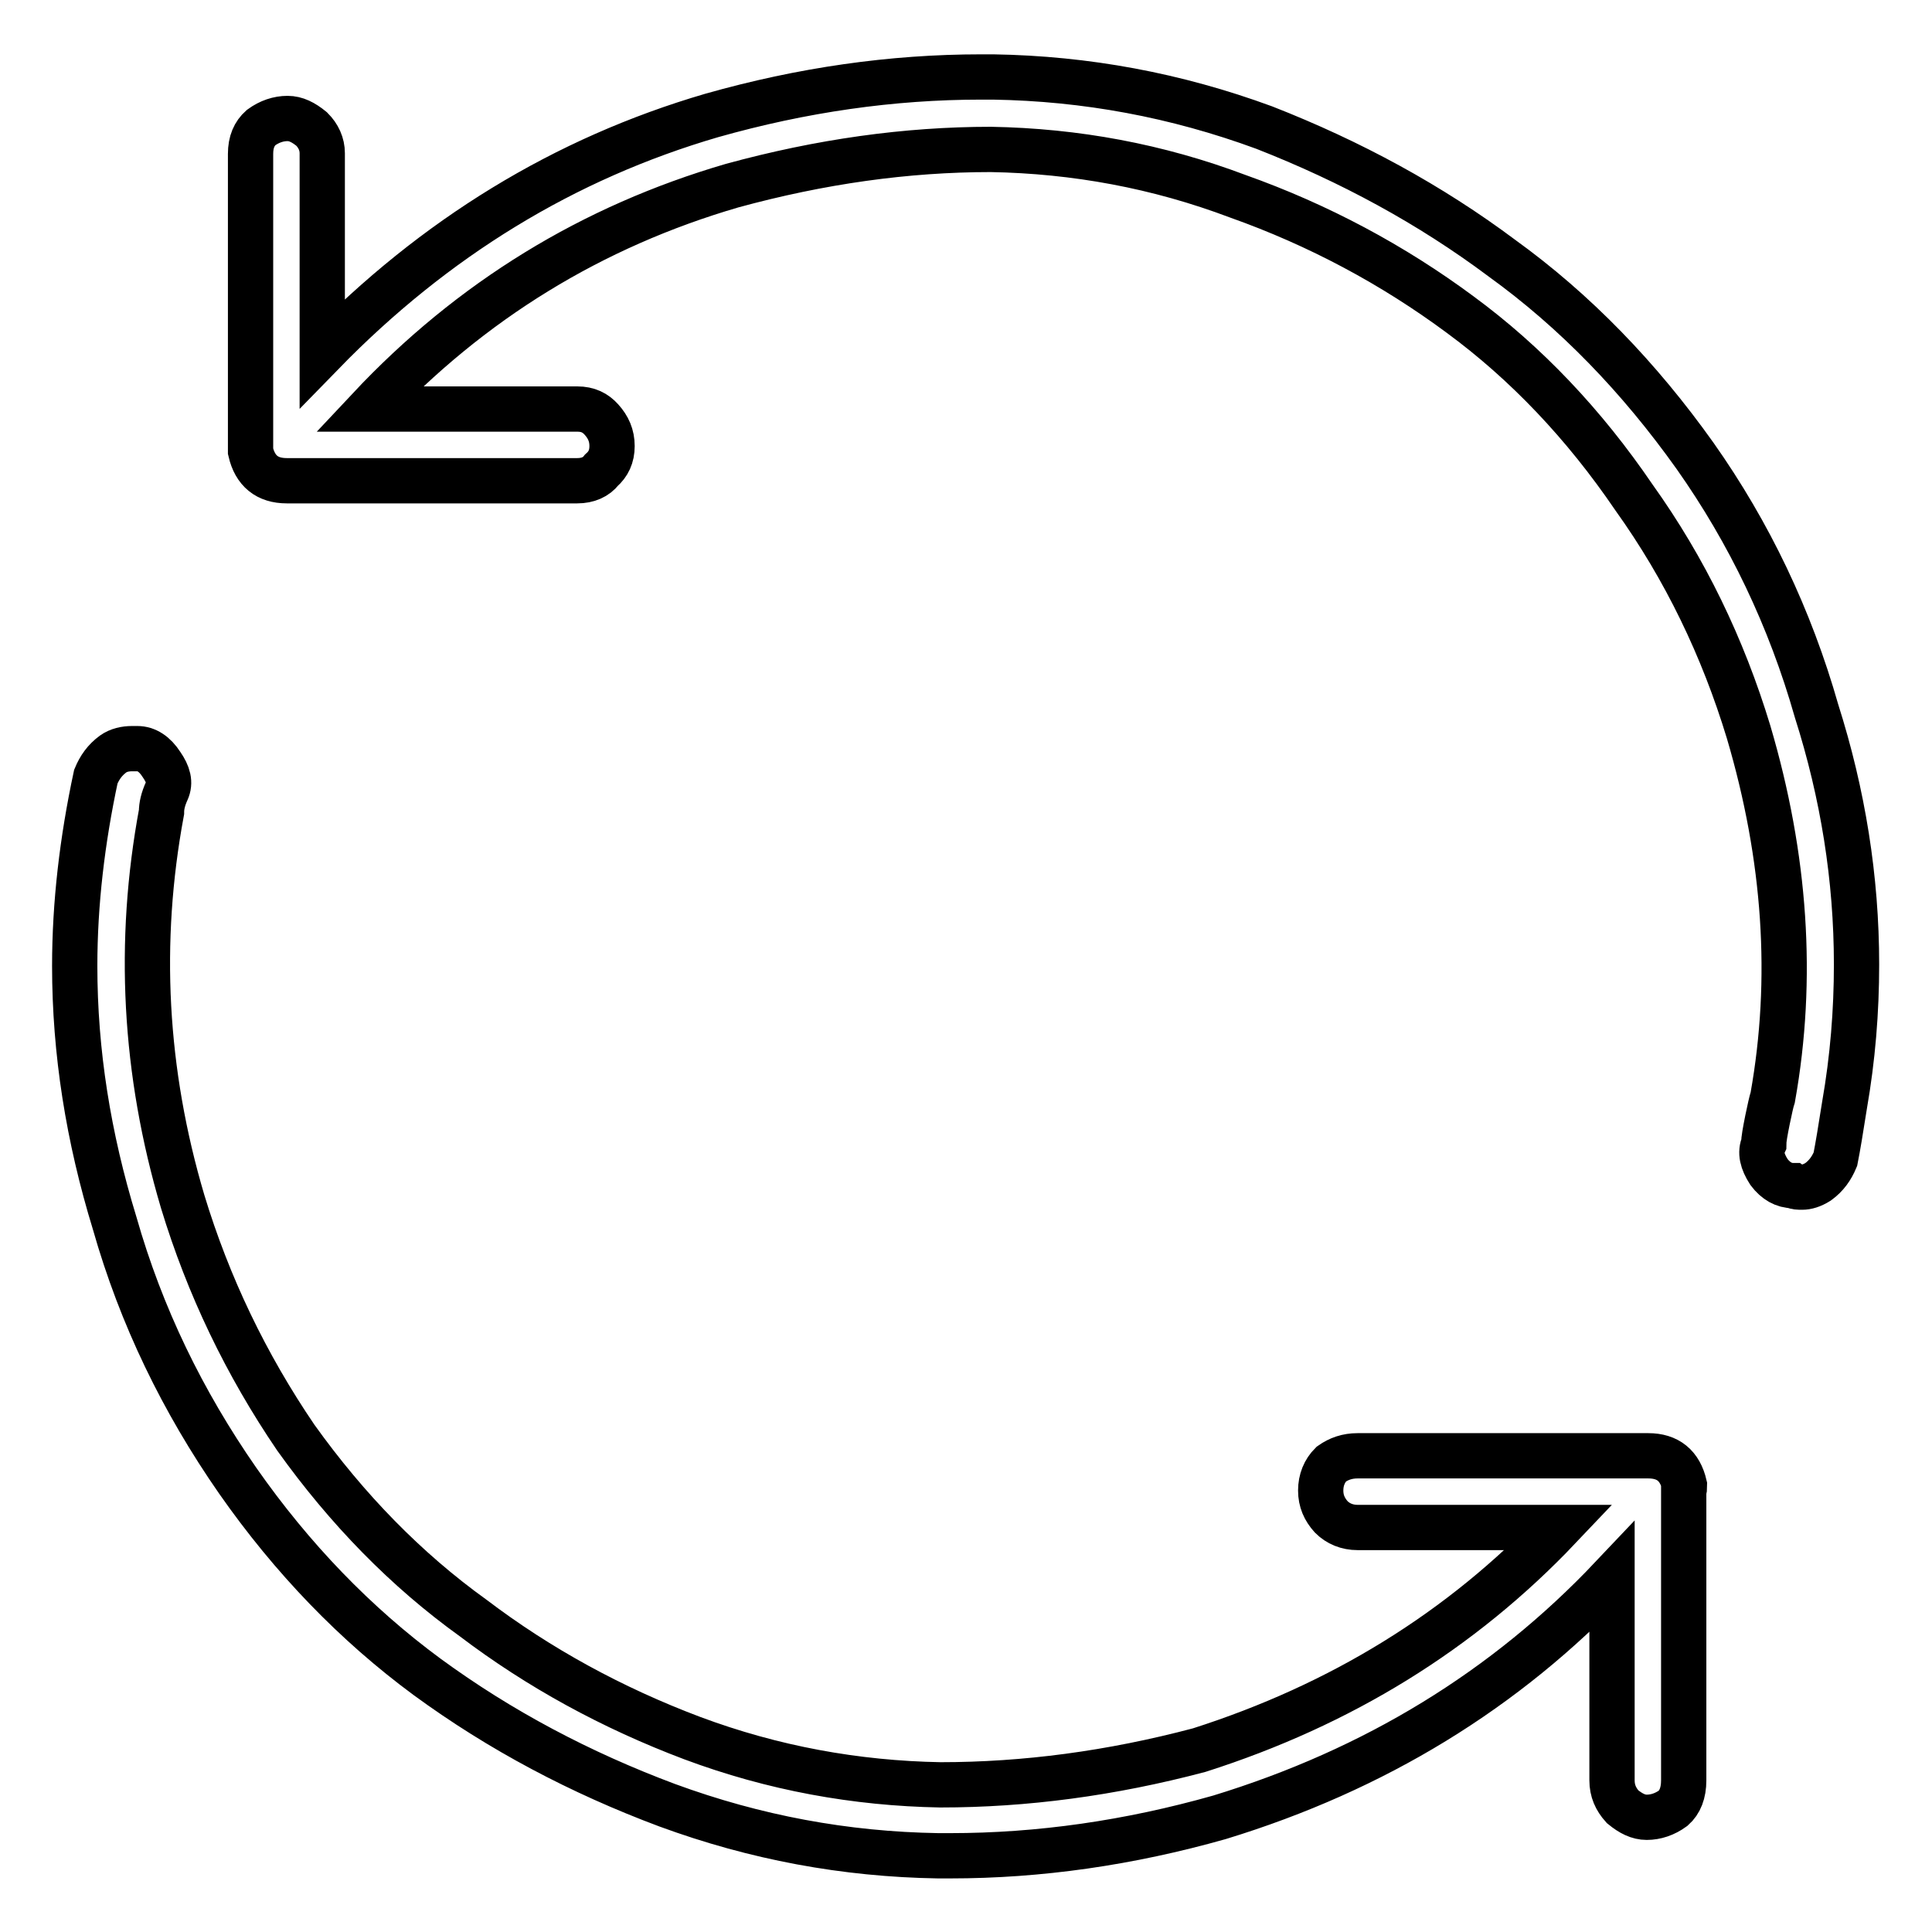
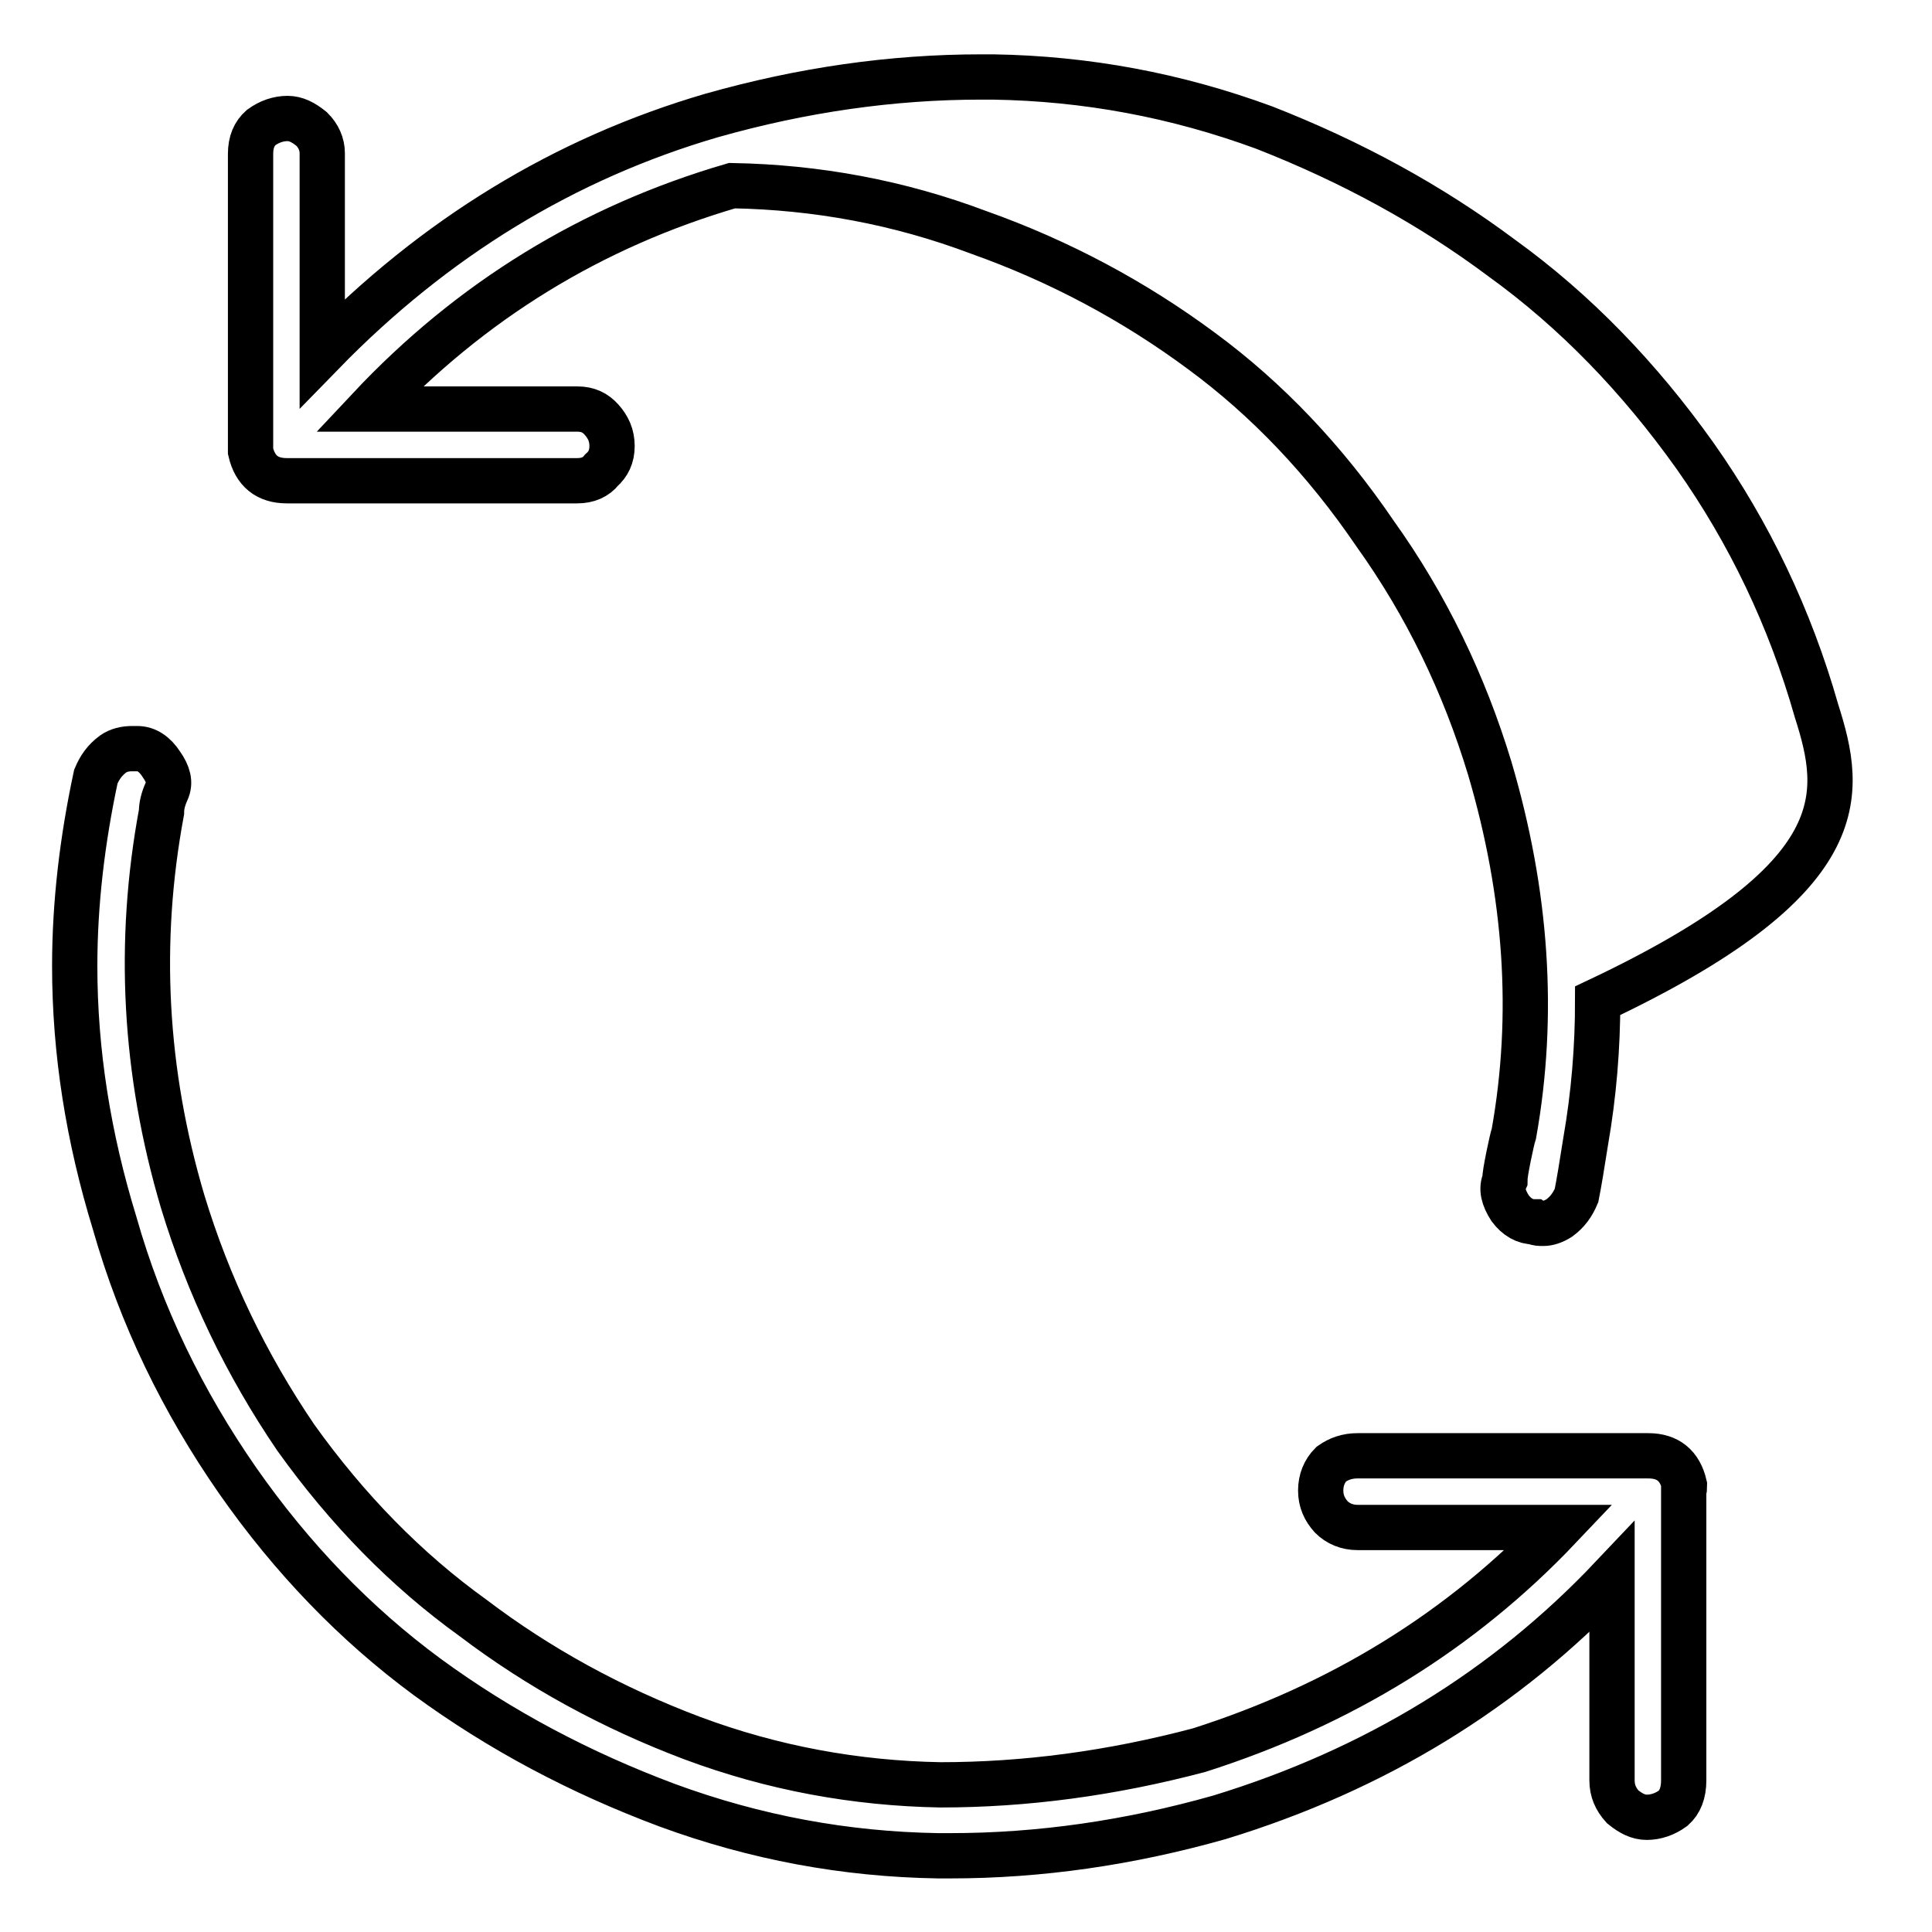
<svg xmlns="http://www.w3.org/2000/svg" version="1.1" x="0px" y="0px" viewBox="0 0 256 256" enable-background="new 0 0 256 256" xml:space="preserve">
  <g>
-     <path stroke-width="6" fill-opacity="0" stroke="#000000" d="M240.7,94.2c-3.5-12.3-8.9-23.6-16.1-33.8c-7.4-10.4-15.9-19.2-25.6-26.2c-9.5-7.1-20-12.8-31.5-17.3 c-11.7-4.3-23.6-6.5-35.9-6.7c-0.6,0-1.2,0-1.6,0c-11.8,0-23.7,1.7-35.7,5.1c-19.5,5.7-36.7,16.2-51.6,31.5c0-5.8,0-14.7,0-26.5 c0-1.2-0.5-2.3-1.4-3.2c-1.1-0.9-2.1-1.4-3.2-1.4c-1.2,0-2.4,0.4-3.5,1.2c-0.9,0.8-1.4,1.9-1.4,3.5c0,8.6,0,21.5,0,38.7 c0,0.2,0,0.4,0,0.7c0.6,2.6,2.2,3.9,4.8,3.9l0,0l0,0c6.4,0,19.3,0,38.5,0c1.4,0,2.5-0.5,3.2-1.4c0.9-0.8,1.4-1.8,1.4-3.2 s-0.5-2.5-1.4-3.5c-0.8-0.9-1.8-1.4-3.2-1.4c-6.1,0-15.4,0-27.6,0C62.4,39.8,78.5,30,97,24.6c11.7-3.2,23.1-4.8,34.3-4.8 c11.2,0.2,22.1,2.2,32.7,6.2c10.7,3.8,20.6,9.1,29.5,15.7c8.7,6.4,16.4,14.5,23,24.2c6.8,9.5,11.8,19.9,15.2,31.1 c4.9,16.6,6,32.7,3.2,48.4c-0.2,0.6-0.4,1.6-0.7,3c-0.3,1.5-0.5,2.6-0.5,3.2c-0.5,1.1-0.2,2.3,0.7,3.7c0.9,1.2,2,1.8,3.2,1.8 c0.3,0.2,0.7,0.2,1.2,0.2c0.6,0,1.3-0.2,2.1-0.7c1.1-0.8,1.8-1.8,2.3-3c0.3-1.5,0.7-3.9,1.2-7.1c1.1-6.3,1.6-12.5,1.6-18.7 C246,116.4,244.2,105.2,240.7,94.2L240.7,94.2z M223.2,196.8c-0.6-2.6-2.2-3.9-4.8-3.9l0,0l0,0c-6.4,0-19.3,0-38.5,0 c-1.4,0-2.5,0.4-3.5,1.1c-0.9,0.9-1.4,2.1-1.4,3.5c0,1.4,0.5,2.5,1.4,3.5c0.9,0.9,2.1,1.4,3.5,1.4c6,0,14.9,0,26.7,0 c-13,13.7-28.9,23.5-47.7,29.5c-11.7,3.1-23.1,4.6-34.3,4.6c-11.2-0.2-22.2-2.2-32.9-6.2c-10.6-4-20.3-9.3-29-15.9 c-8.9-6.4-16.7-14.4-23.5-23.9c-6.6-9.7-11.6-20.1-15-31.3c-5.1-17.2-6-34.4-2.8-51.6c0-0.8,0.2-1.7,0.7-2.8s0.2-2.2-0.7-3.5 c-0.9-1.4-2-2.1-3.2-2.1c-0.3,0-0.5,0-0.7,0c-0.9,0-1.8,0.2-2.5,0.7c-1.1,0.8-1.8,1.8-2.3,3c-1.8,8.4-2.8,16.8-2.8,25.1 c0,11.4,1.8,22.7,5.3,34.1c3.5,12.3,9,23.6,16.3,34.1c7.2,10.3,15.6,19,25.1,26c9.7,7.1,20.3,12.7,31.8,17 c11.7,4.3,23.6,6.5,35.9,6.7c0.6,0,1.2,0,1.6,0c11.8,0,23.7-1.7,35.7-5.1c20.6-6.3,37.9-16.9,52-31.8c0,6,0,15,0,26.9 c0,1.4,0.5,2.5,1.4,3.5c1.1,0.9,2.1,1.4,3.2,1.4c1.2,0,2.4-0.4,3.5-1.2c0.9-0.8,1.4-2,1.4-3.7c0-8.6,0-21.4,0-38.5 C223.2,197.4,223.2,197.2,223.2,196.8L223.2,196.8z" />
+     <path stroke-width="6" fill-opacity="0" stroke="#000000" d="M240.7,94.2c-3.5-12.3-8.9-23.6-16.1-33.8c-7.4-10.4-15.9-19.2-25.6-26.2c-9.5-7.1-20-12.8-31.5-17.3 c-11.7-4.3-23.6-6.5-35.9-6.7c-0.6,0-1.2,0-1.6,0c-11.8,0-23.7,1.7-35.7,5.1c-19.5,5.7-36.7,16.2-51.6,31.5c0-5.8,0-14.7,0-26.5 c0-1.2-0.5-2.3-1.4-3.2c-1.1-0.9-2.1-1.4-3.2-1.4c-1.2,0-2.4,0.4-3.5,1.2c-0.9,0.8-1.4,1.9-1.4,3.5c0,8.6,0,21.5,0,38.7 c0,0.2,0,0.4,0,0.7c0.6,2.6,2.2,3.9,4.8,3.9l0,0l0,0c6.4,0,19.3,0,38.5,0c1.4,0,2.5-0.5,3.2-1.4c0.9-0.8,1.4-1.8,1.4-3.2 s-0.5-2.5-1.4-3.5c-0.8-0.9-1.8-1.4-3.2-1.4c-6.1,0-15.4,0-27.6,0C62.4,39.8,78.5,30,97,24.6c11.2,0.2,22.1,2.2,32.7,6.2c10.7,3.8,20.6,9.1,29.5,15.7c8.7,6.4,16.4,14.5,23,24.2c6.8,9.5,11.8,19.9,15.2,31.1 c4.9,16.6,6,32.7,3.2,48.4c-0.2,0.6-0.4,1.6-0.7,3c-0.3,1.5-0.5,2.6-0.5,3.2c-0.5,1.1-0.2,2.3,0.7,3.7c0.9,1.2,2,1.8,3.2,1.8 c0.3,0.2,0.7,0.2,1.2,0.2c0.6,0,1.3-0.2,2.1-0.7c1.1-0.8,1.8-1.8,2.3-3c0.3-1.5,0.7-3.9,1.2-7.1c1.1-6.3,1.6-12.5,1.6-18.7 C246,116.4,244.2,105.2,240.7,94.2L240.7,94.2z M223.2,196.8c-0.6-2.6-2.2-3.9-4.8-3.9l0,0l0,0c-6.4,0-19.3,0-38.5,0 c-1.4,0-2.5,0.4-3.5,1.1c-0.9,0.9-1.4,2.1-1.4,3.5c0,1.4,0.5,2.5,1.4,3.5c0.9,0.9,2.1,1.4,3.5,1.4c6,0,14.9,0,26.7,0 c-13,13.7-28.9,23.5-47.7,29.5c-11.7,3.1-23.1,4.6-34.3,4.6c-11.2-0.2-22.2-2.2-32.9-6.2c-10.6-4-20.3-9.3-29-15.9 c-8.9-6.4-16.7-14.4-23.5-23.9c-6.6-9.7-11.6-20.1-15-31.3c-5.1-17.2-6-34.4-2.8-51.6c0-0.8,0.2-1.7,0.7-2.8s0.2-2.2-0.7-3.5 c-0.9-1.4-2-2.1-3.2-2.1c-0.3,0-0.5,0-0.7,0c-0.9,0-1.8,0.2-2.5,0.7c-1.1,0.8-1.8,1.8-2.3,3c-1.8,8.4-2.8,16.8-2.8,25.1 c0,11.4,1.8,22.7,5.3,34.1c3.5,12.3,9,23.6,16.3,34.1c7.2,10.3,15.6,19,25.1,26c9.7,7.1,20.3,12.7,31.8,17 c11.7,4.3,23.6,6.5,35.9,6.7c0.6,0,1.2,0,1.6,0c11.8,0,23.7-1.7,35.7-5.1c20.6-6.3,37.9-16.9,52-31.8c0,6,0,15,0,26.9 c0,1.4,0.5,2.5,1.4,3.5c1.1,0.9,2.1,1.4,3.2,1.4c1.2,0,2.4-0.4,3.5-1.2c0.9-0.8,1.4-2,1.4-3.7c0-8.6,0-21.4,0-38.5 C223.2,197.4,223.2,197.2,223.2,196.8L223.2,196.8z" />
  </g>
</svg>